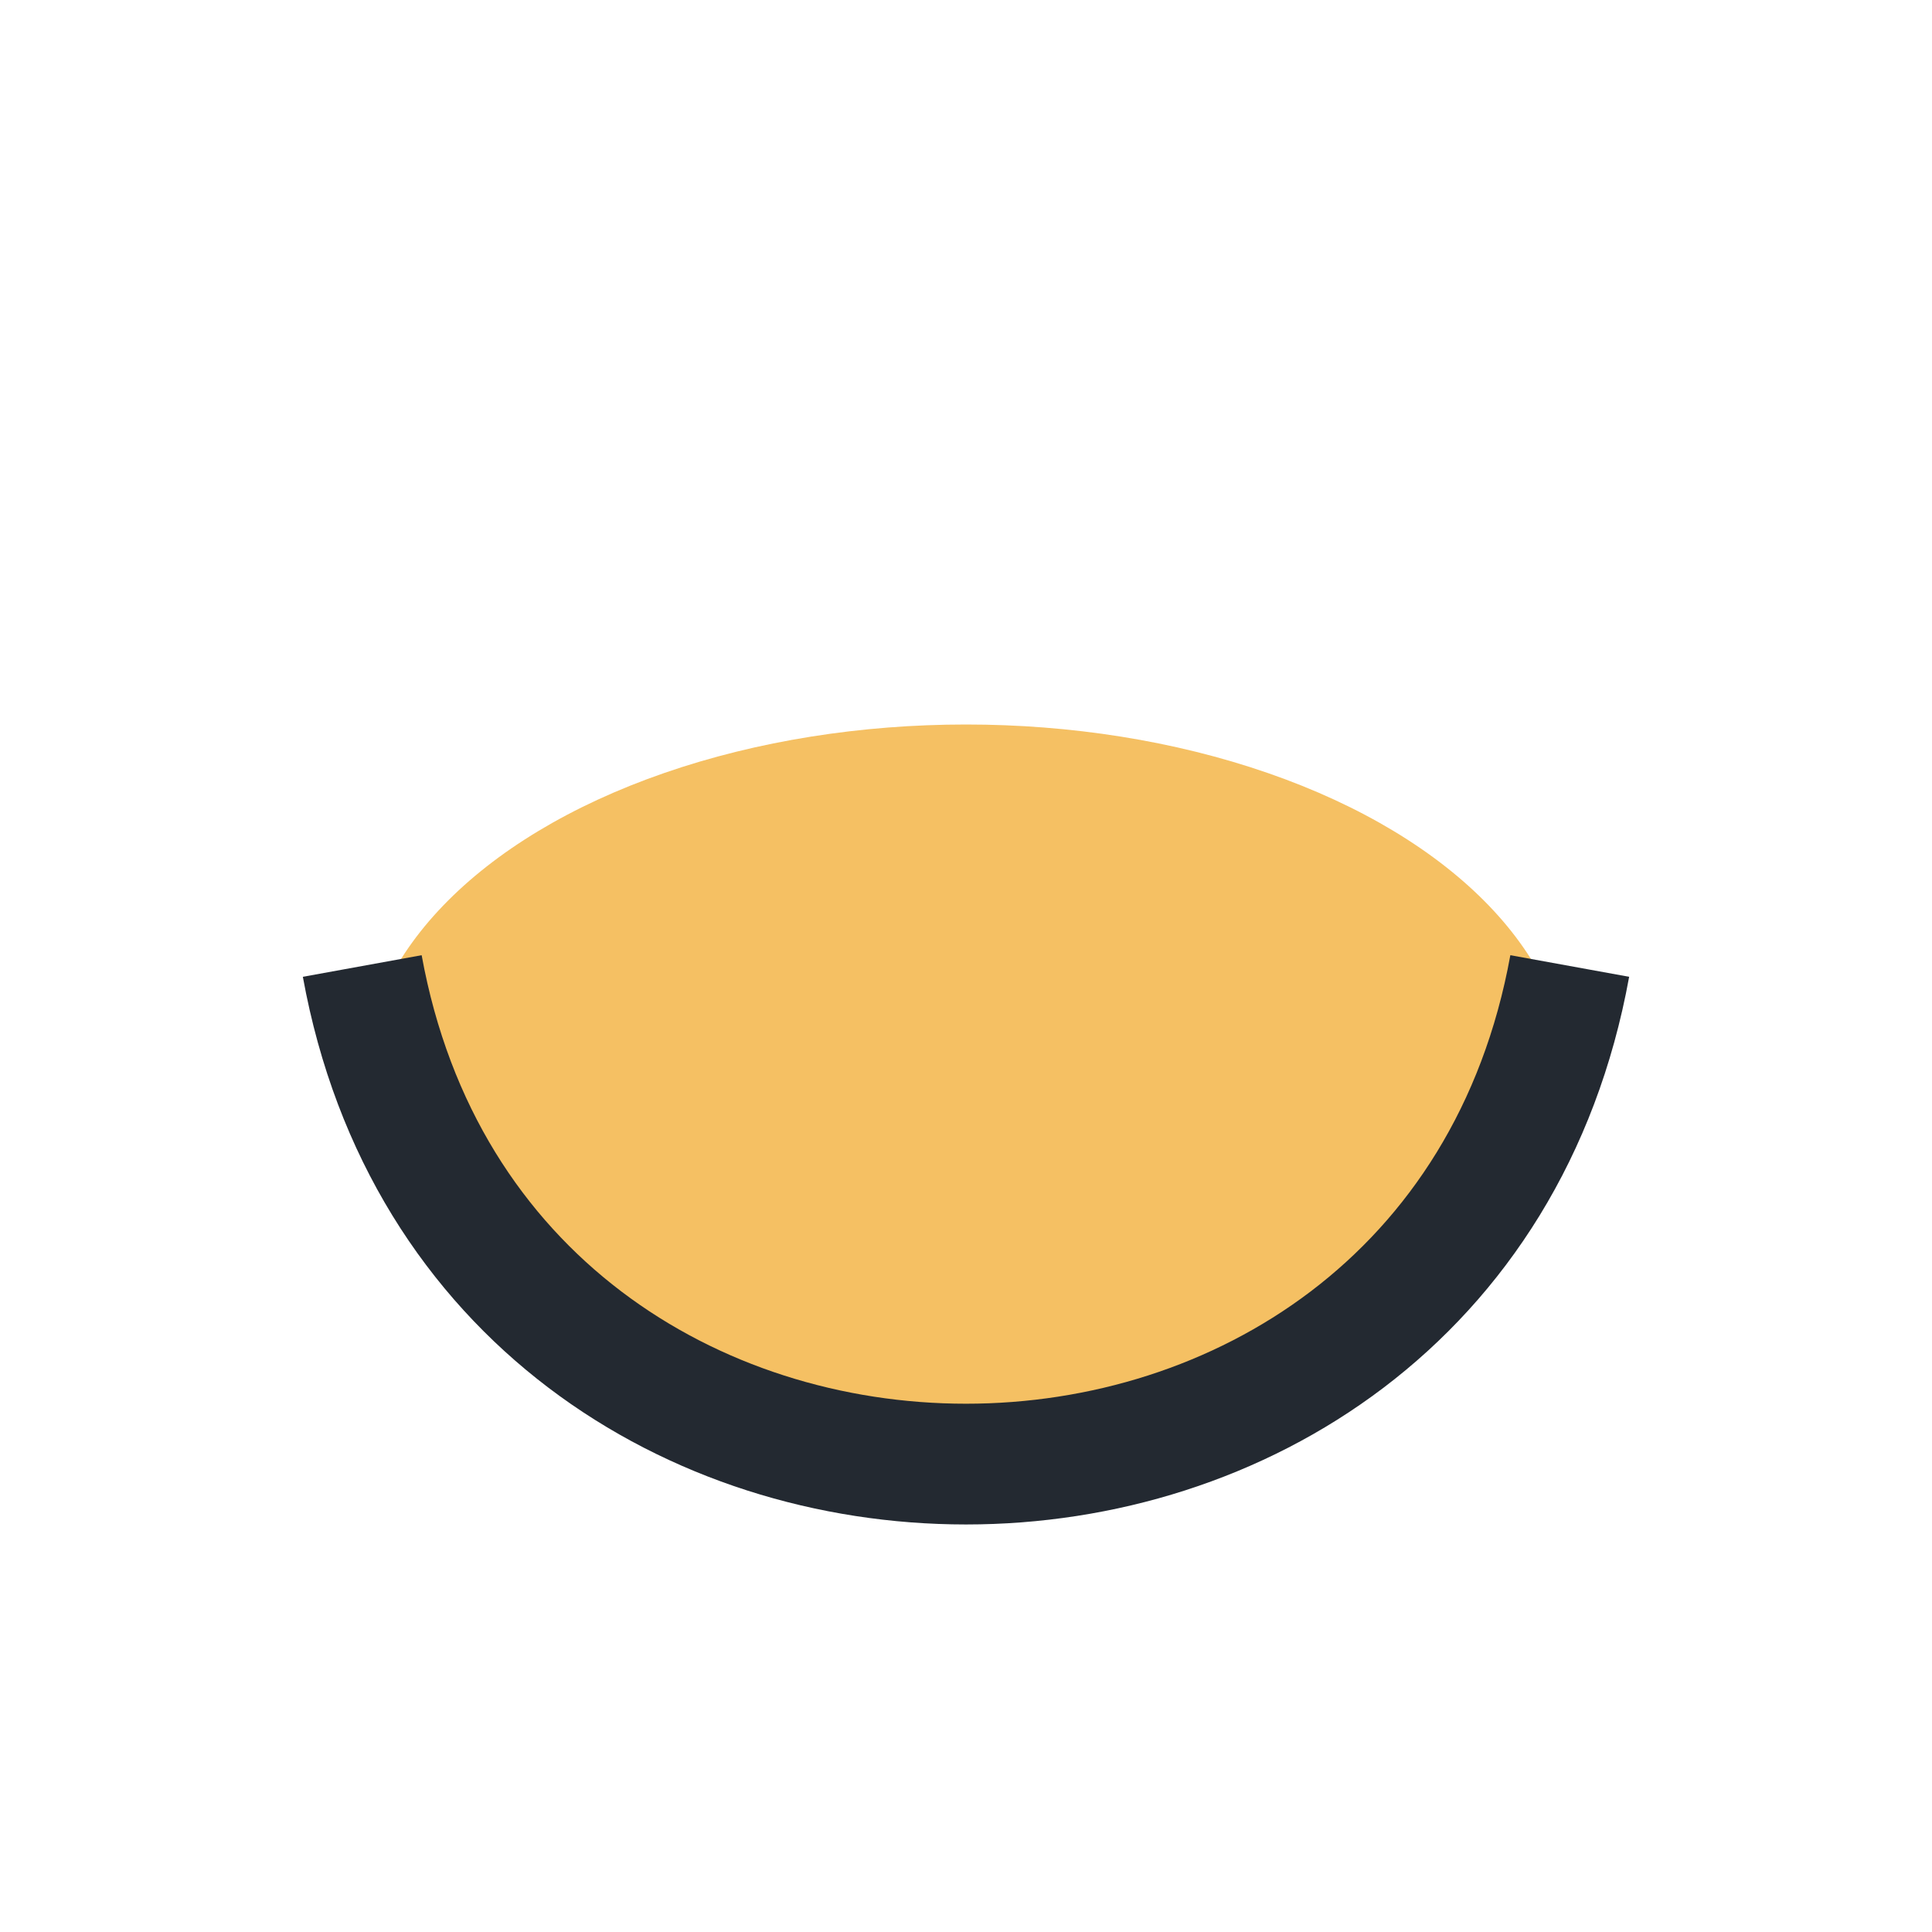
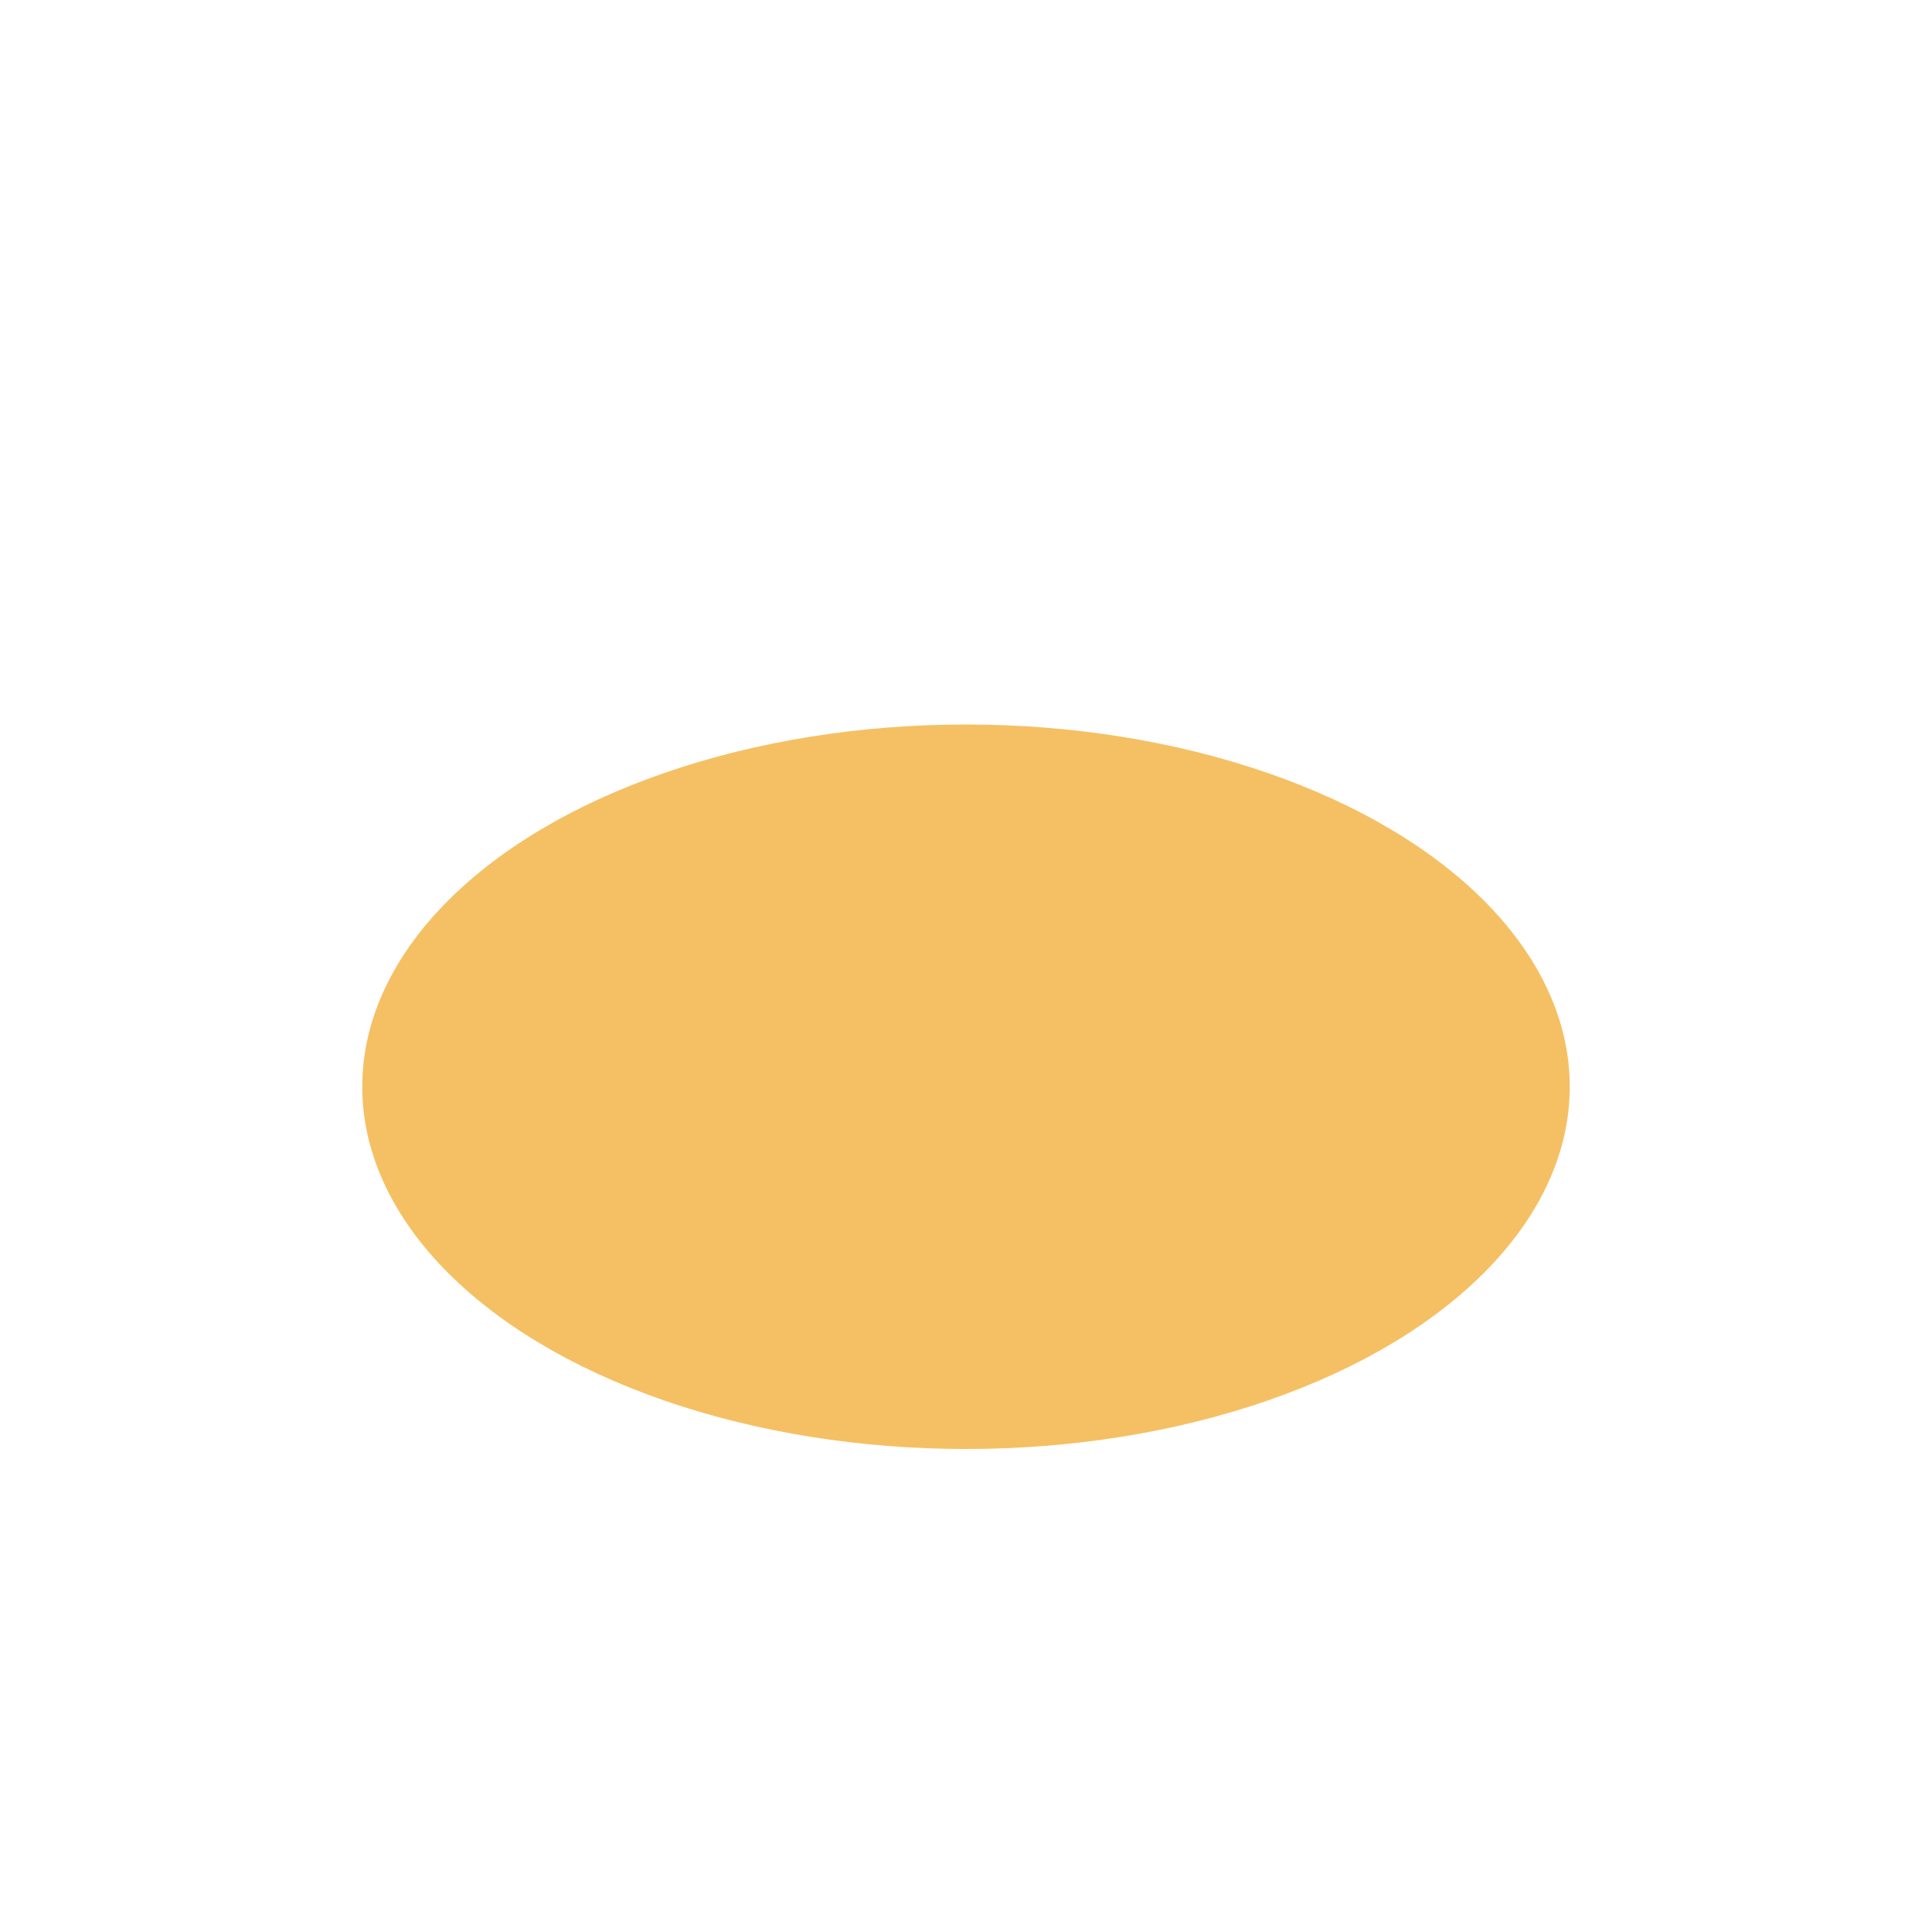
<svg xmlns="http://www.w3.org/2000/svg" width="32" height="32" viewBox="0 0 32 32">
  <ellipse cx="16" cy="18" rx="10" ry="6" fill="#F5C063" />
-   <path d="M6 16c2 11 18 11 20 0" stroke="#232931" stroke-width="2" fill="none" />
</svg>